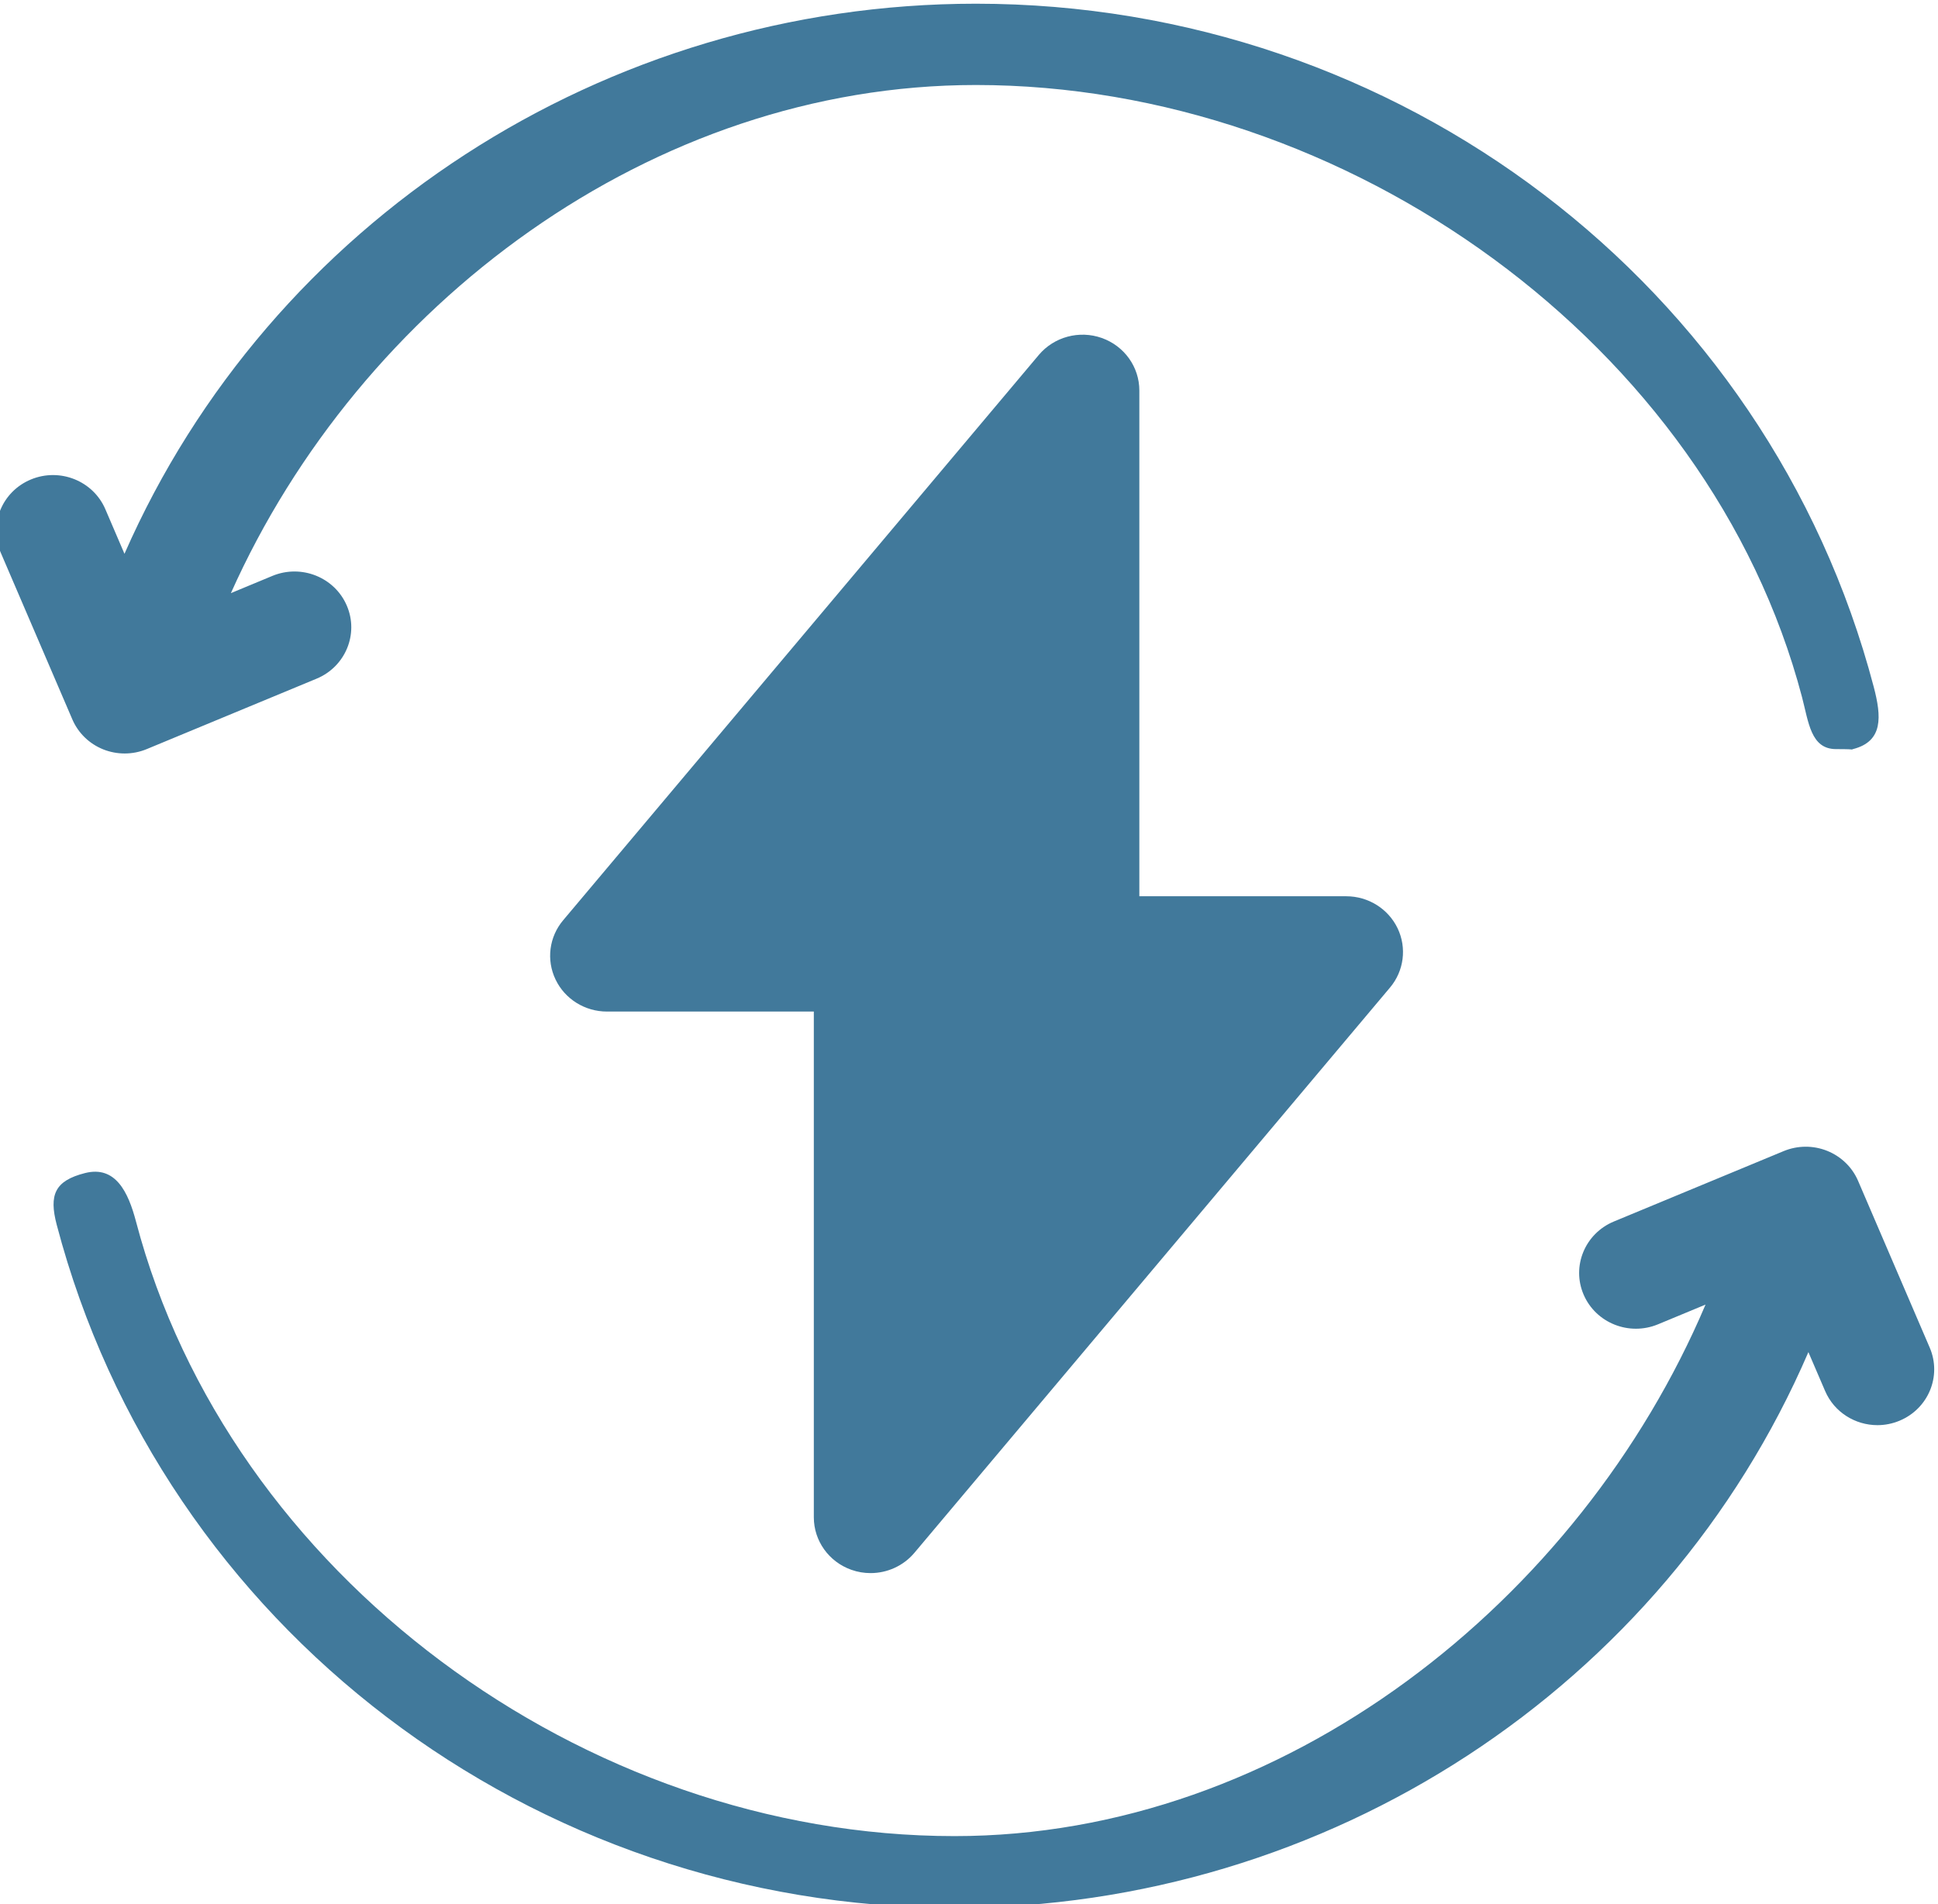
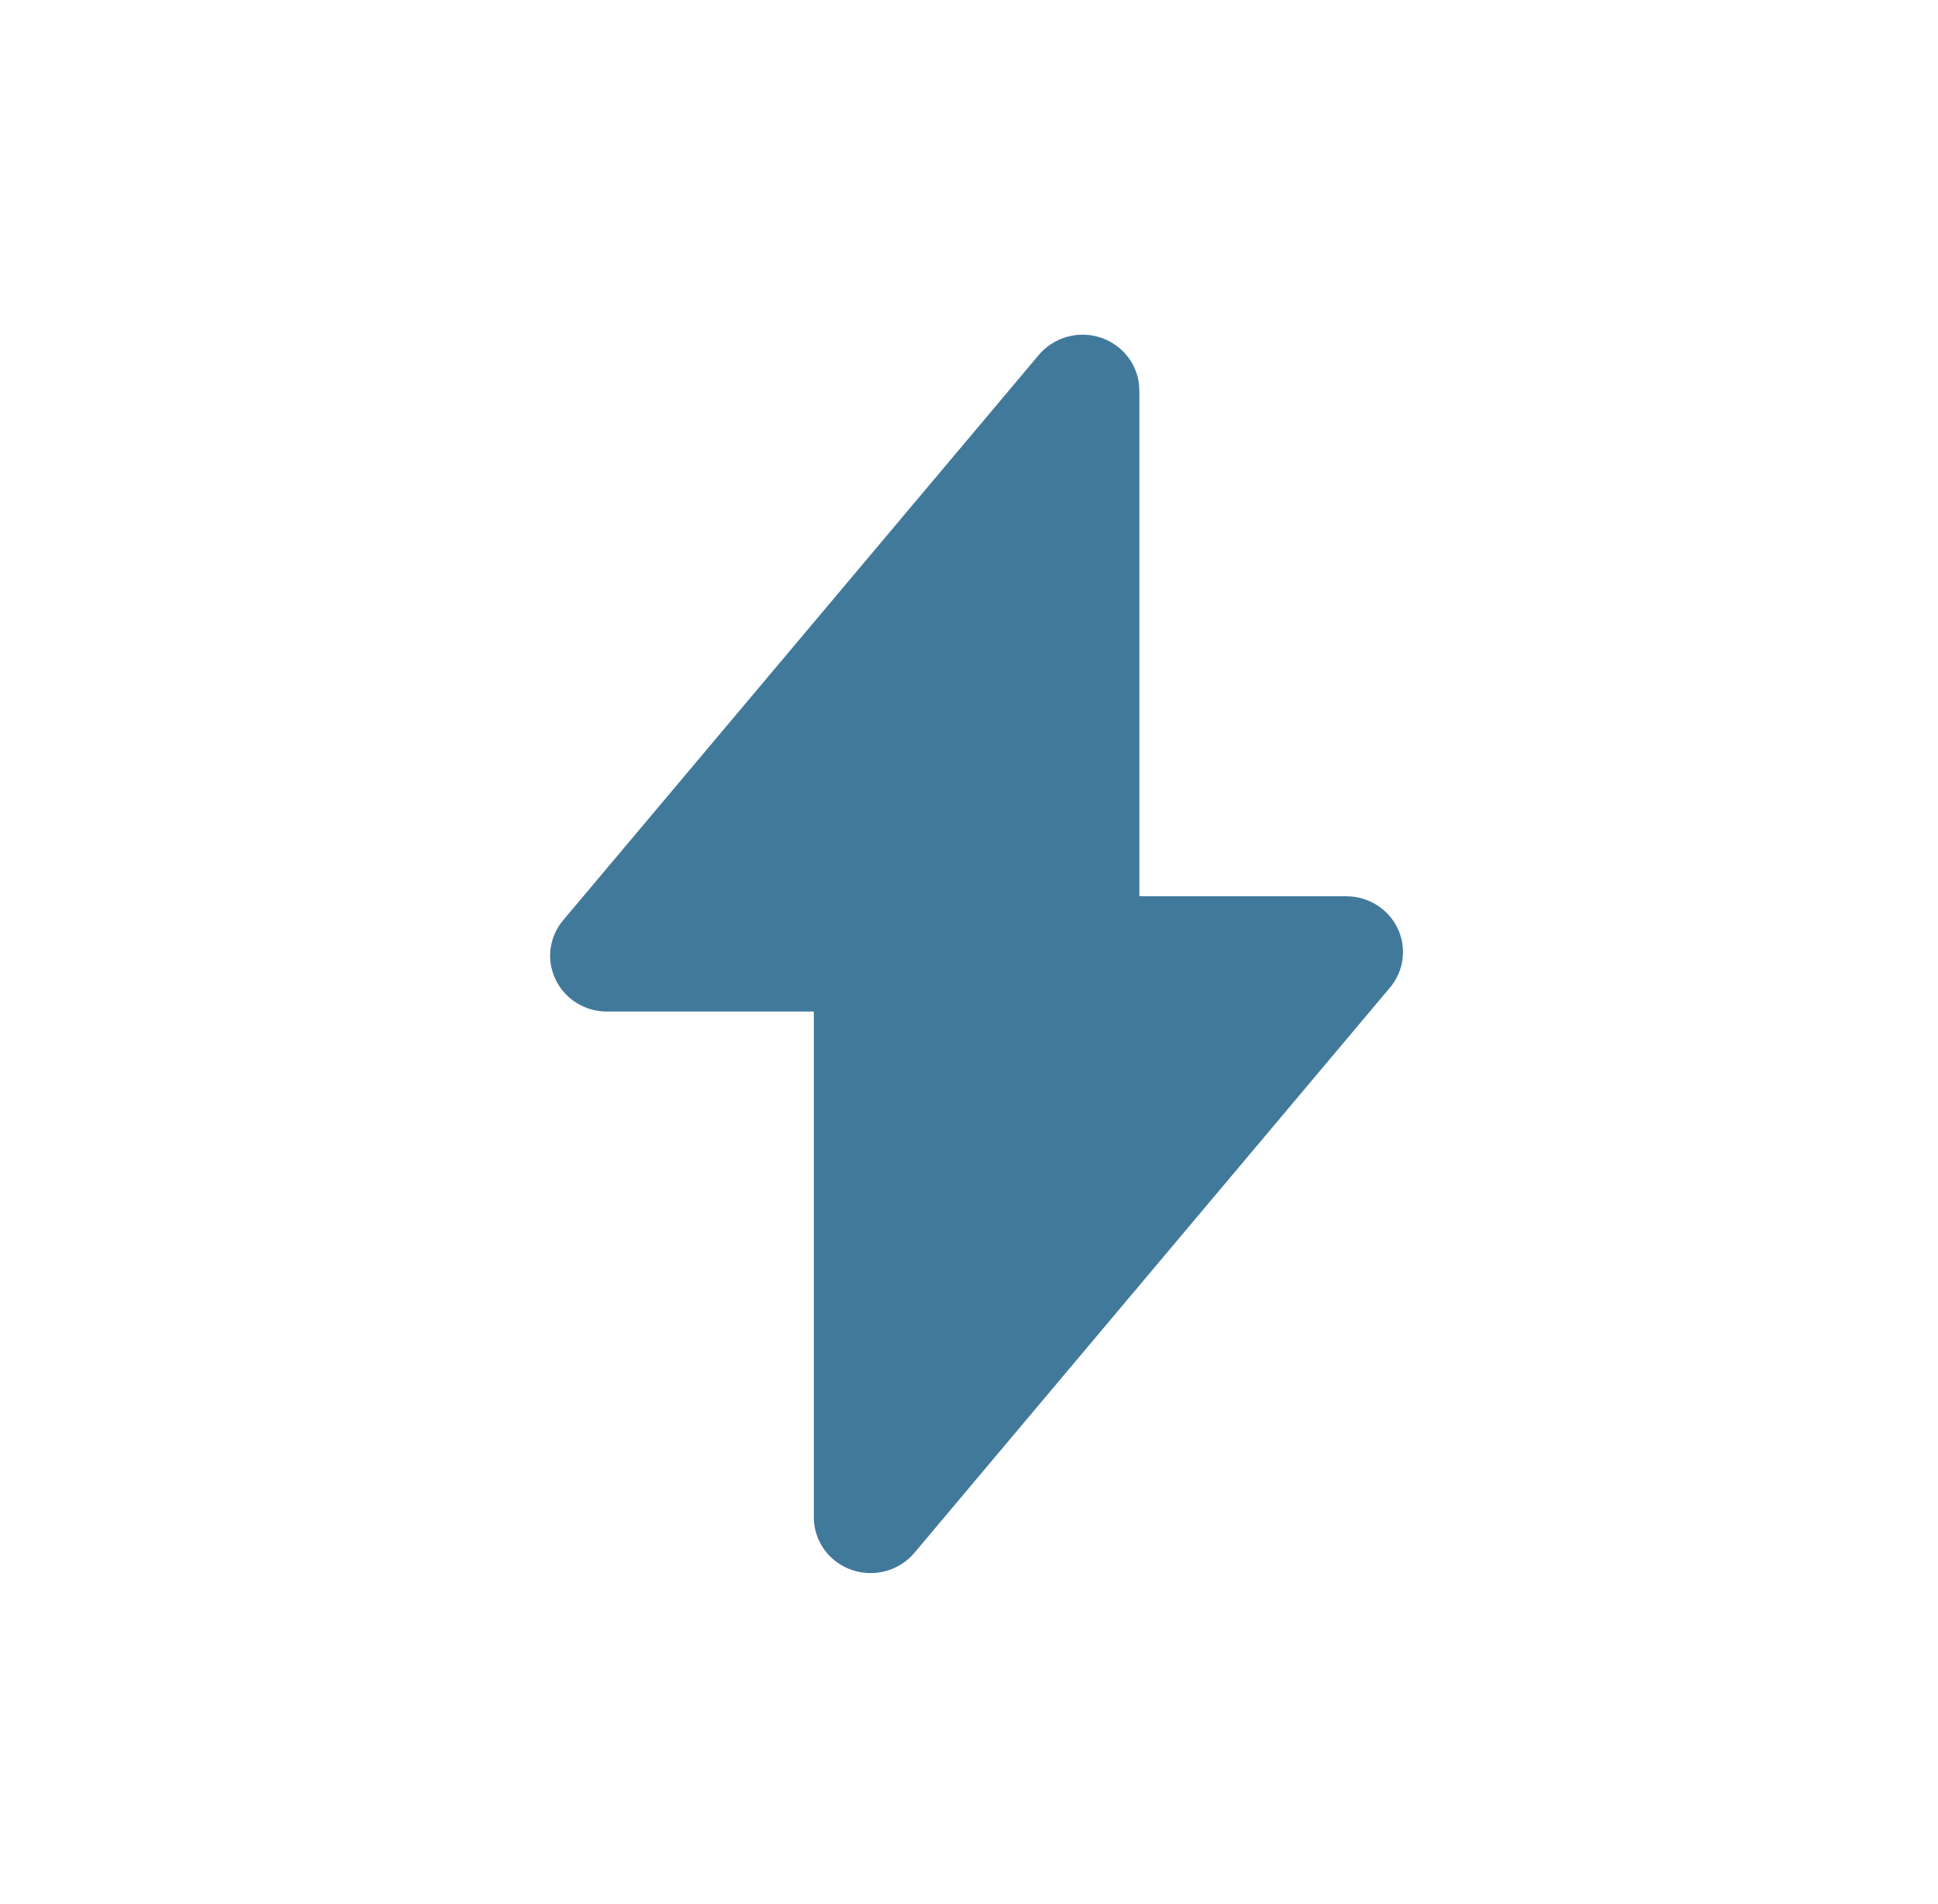
<svg xmlns="http://www.w3.org/2000/svg" width="57" height="56" viewBox="0 0 57 56" fill="none">
  <g clip-path="url(#clip0_9120_75)">
-     <path d="M3.038 22.04C3.24 22.12 3.453 22.16 3.667 22.16C3.888 22.16 4.109 22.117 4.316 22.031L9.311 19.96C10.16 19.608 10.559 18.645 10.2 17.811C9.842 16.976 8.862 16.585 8.012 16.937L6.791 17.444C10.581 8.965 19.159 2.5 28.703 2.5C39.614 2.5 50.268 10.121 53 20.5C53.195 21.239 53.257 22.031 54 22.031C54.743 22.031 54.36 22.066 54.5 22.031C55.393 21.804 55.34 21.075 55.109 20.198C51.996 8.37 41.137 0.109 28.703 0.109C17.766 0.109 7.944 6.534 3.661 16.287L3.098 14.975C2.739 14.14 1.759 13.749 0.91 14.101C0.06 14.453 -0.338 15.416 0.02 16.25L2.128 21.158C2.3 21.558 2.627 21.876 3.038 22.04Z" fill="#41799B" />
-     <path d="M56.757 39.635L54.649 34.728C54.477 34.327 54.149 34.01 53.739 33.846C53.329 33.682 52.869 33.685 52.461 33.854L47.466 35.925C46.617 36.278 46.218 37.24 46.577 38.075C46.936 38.91 47.915 39.301 48.765 38.948L50.163 38.368C46.467 47.074 37.77 54 28.075 54C17.163 54 6.732 46.304 4 35.925C3.769 35.048 3.393 34.274 2.5 34.5C1.607 34.727 1.438 35.143 1.668 36.02C4.781 47.848 15.64 56.109 28.075 56.109C39.073 56.109 48.944 49.611 53.188 39.766L53.68 40.91C53.949 41.537 54.568 41.914 55.219 41.914C55.435 41.914 55.656 41.872 55.867 41.784C56.717 41.432 57.115 40.47 56.757 39.635Z" fill="#41799B" />
    <path d="M25.04 46.168C25.225 46.234 25.416 46.265 25.605 46.265C26.094 46.265 26.569 46.054 26.893 45.67L40.882 29.045C41.294 28.555 41.381 27.876 41.106 27.301C40.83 26.726 40.242 26.359 39.595 26.359H33.51V11.484C33.51 10.792 33.068 10.175 32.405 9.94C31.743 9.706 31.002 9.906 30.553 10.439L16.564 27.064C16.151 27.553 16.064 28.233 16.34 28.808C16.615 29.383 17.204 29.75 17.851 29.75H23.936V44.624C23.936 45.316 24.378 45.934 25.04 46.168Z" fill="#41799B" />
  </g>
  <defs>
    <clipPath id="clip0_9120_75">
      <rect width="57" height="56" fill="white" />
    </clipPath>
  </defs>
</svg>